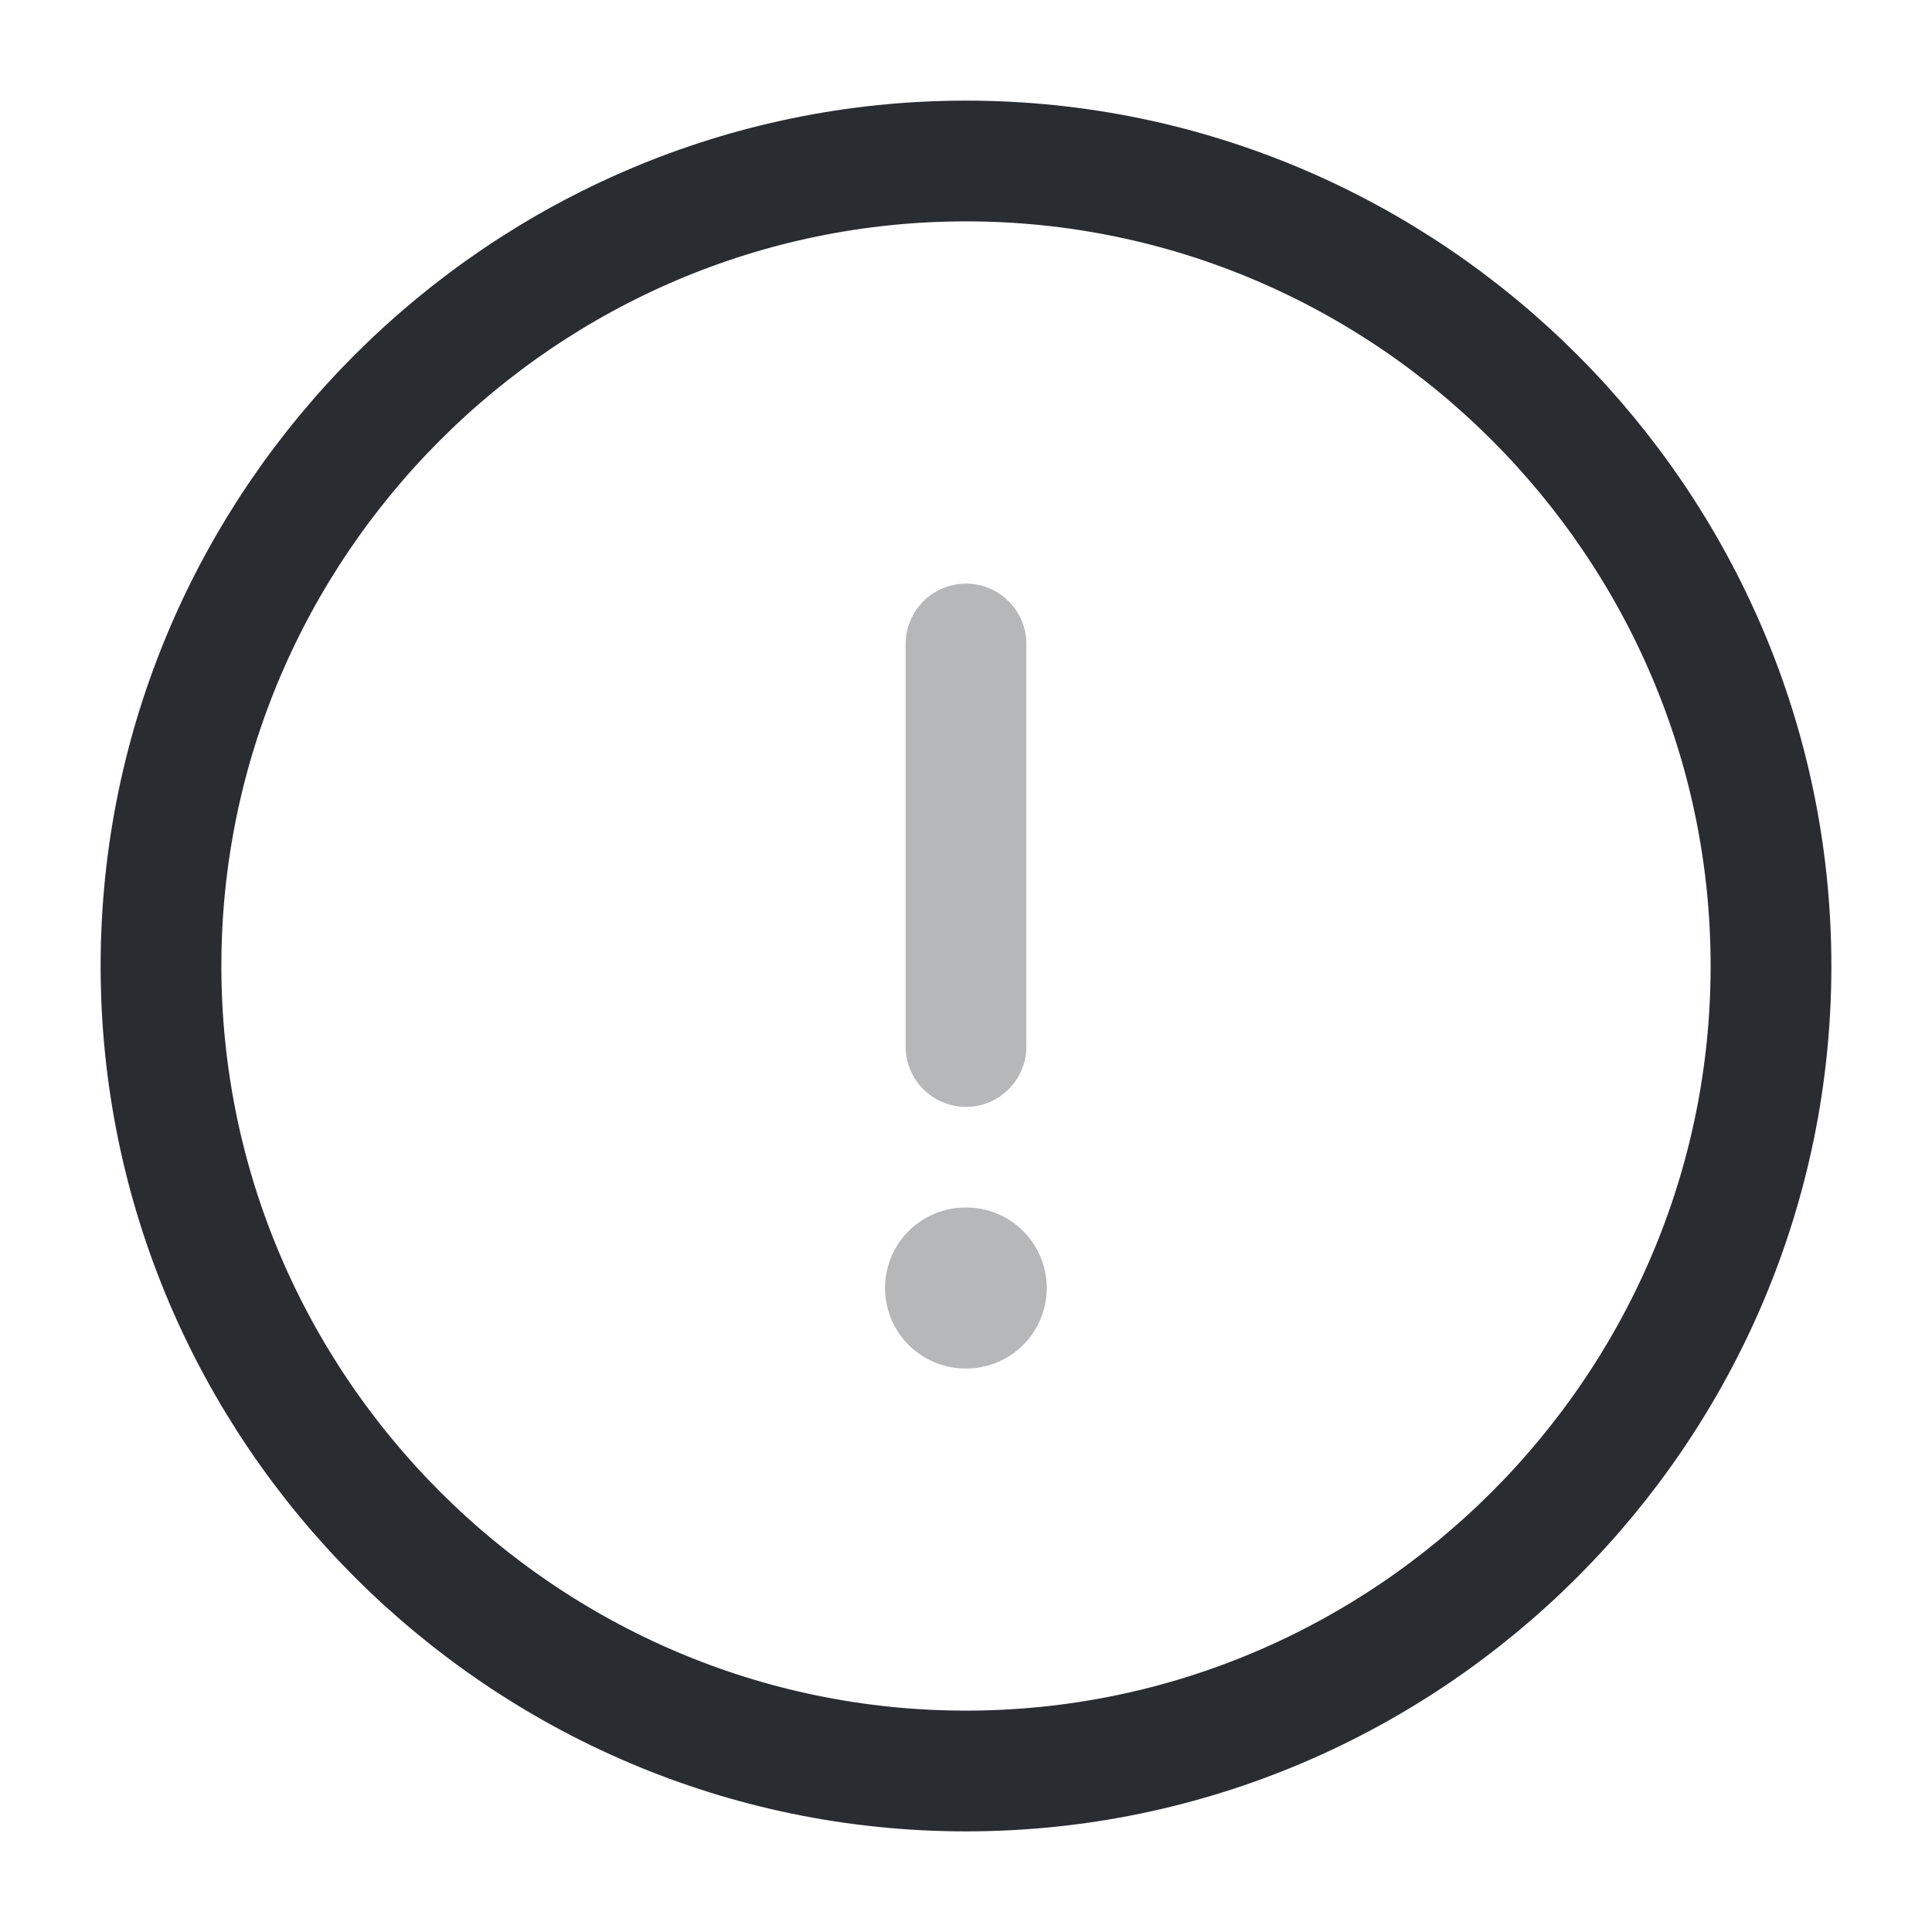
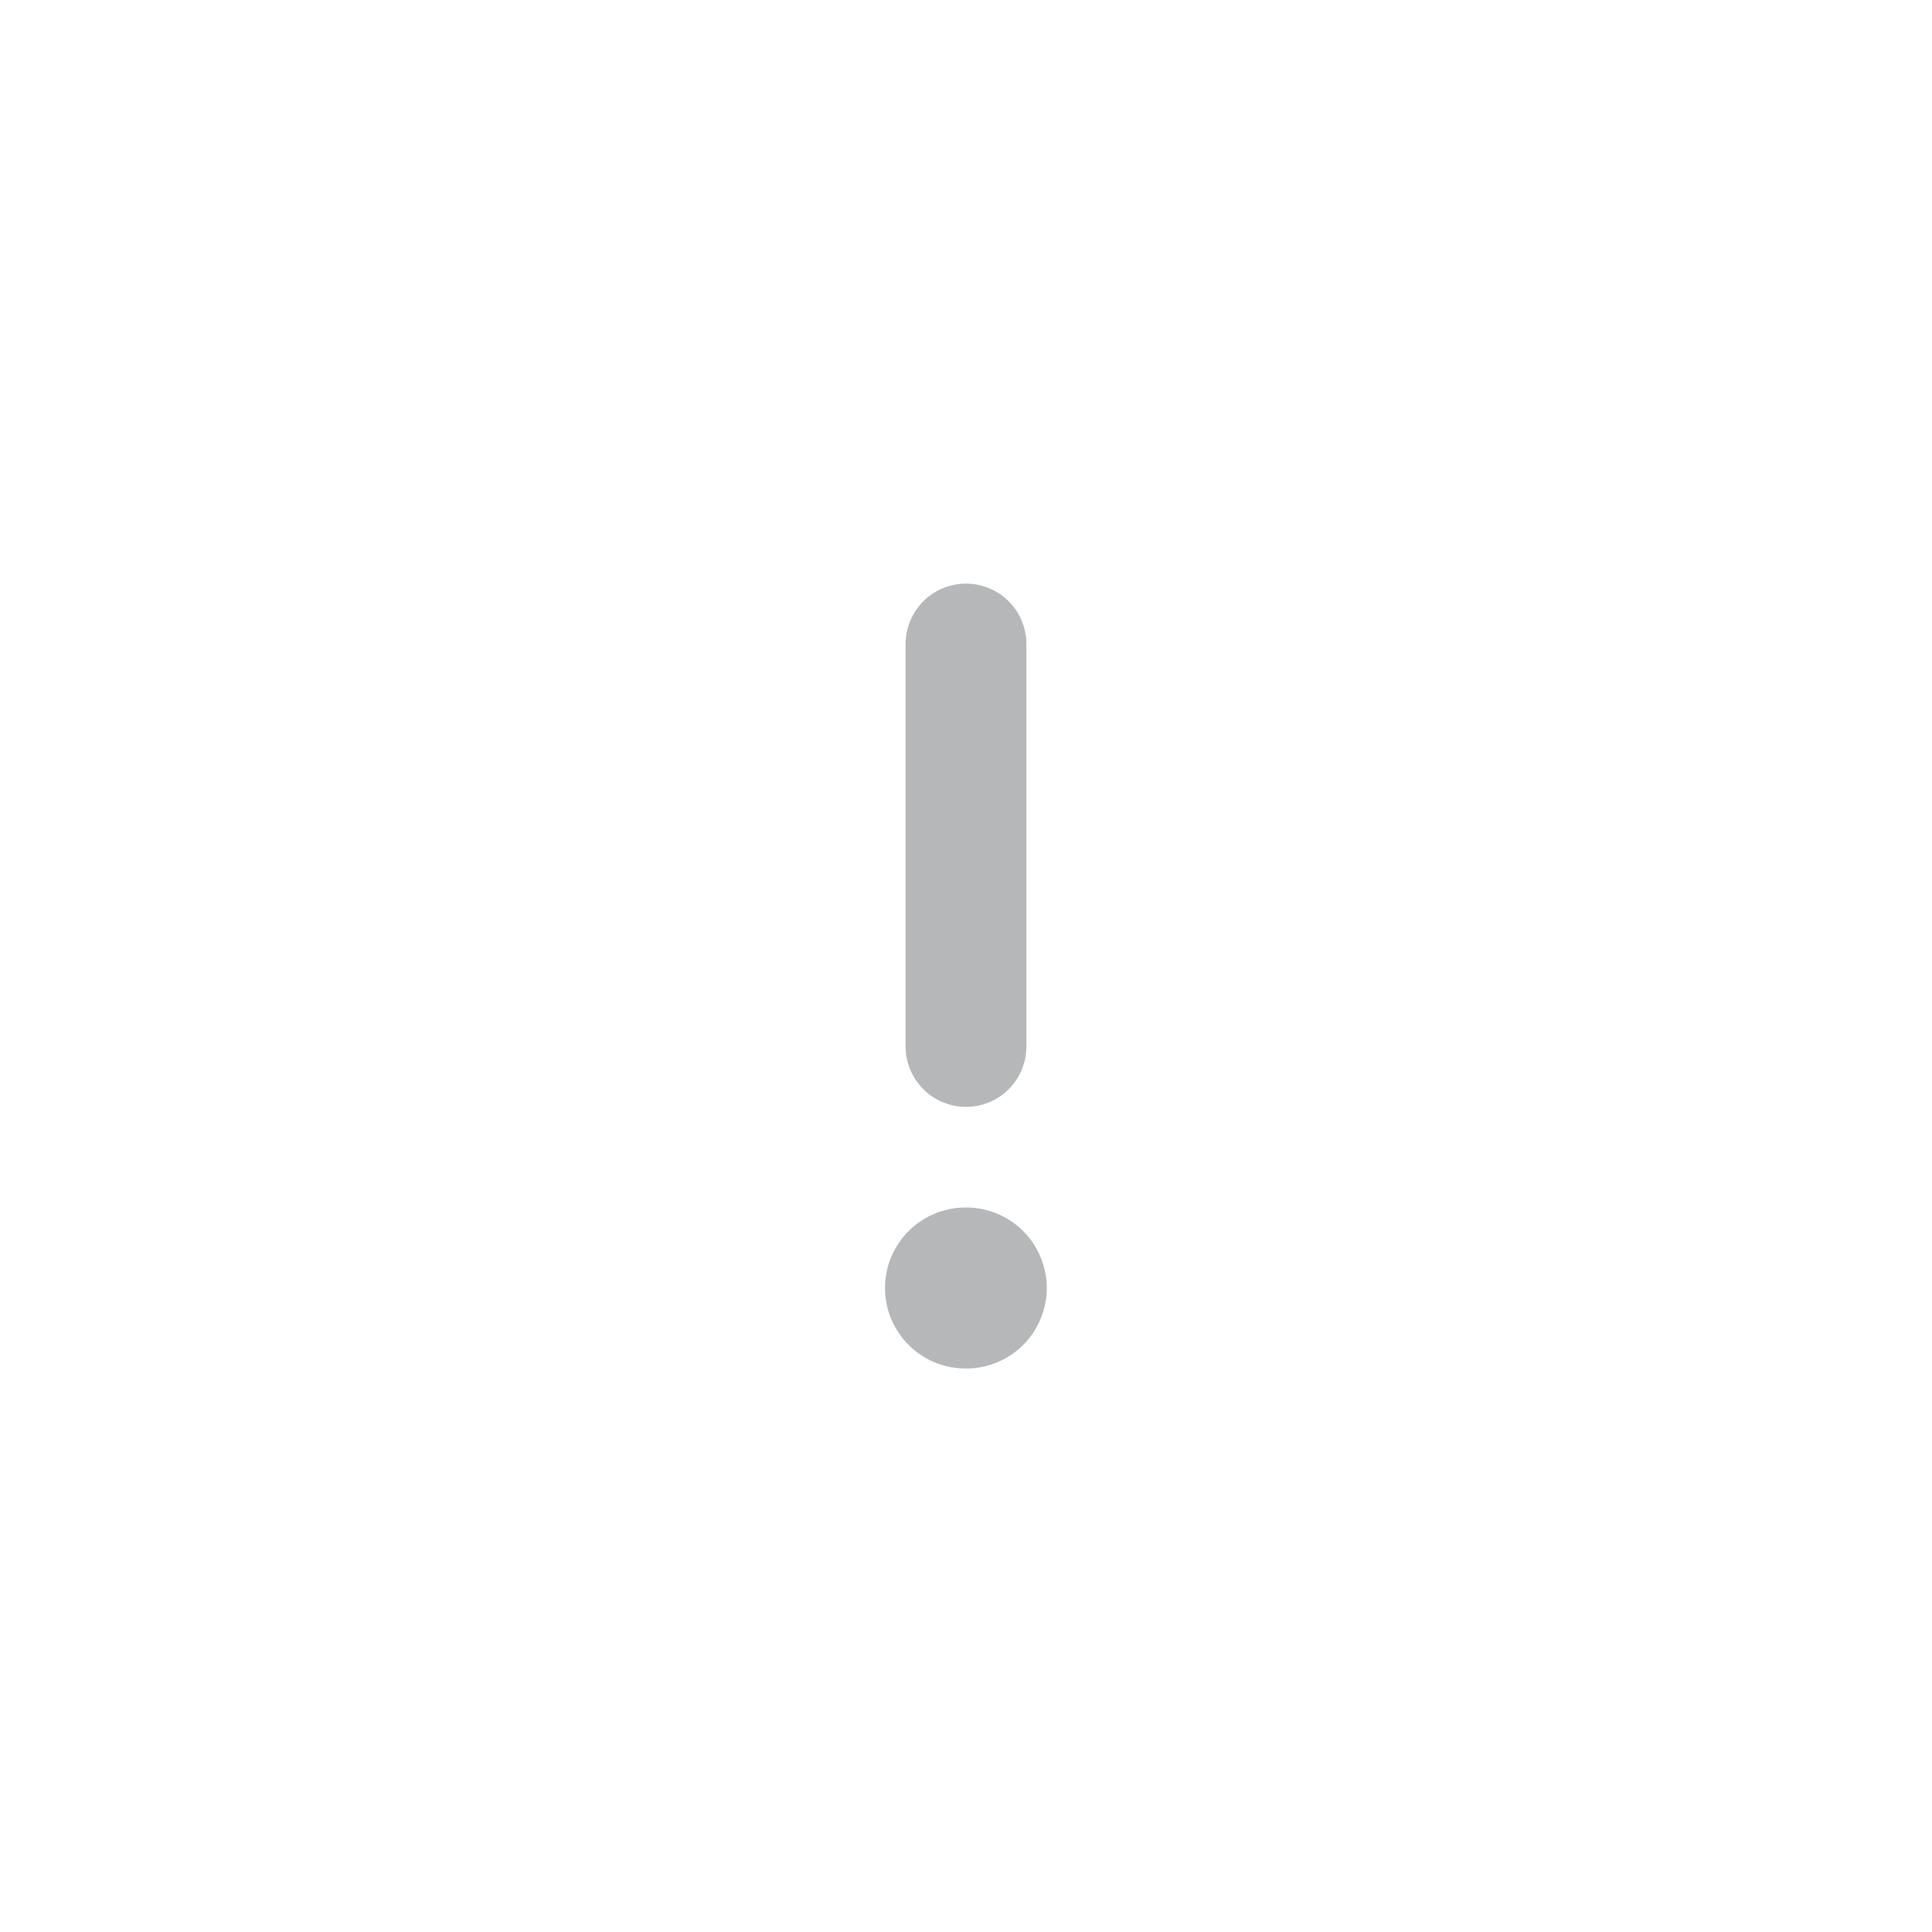
<svg xmlns="http://www.w3.org/2000/svg" width="24" height="24" viewBox="0 0 24 24" fill="none">
-   <path d="M12 22C17.5 22 22 17.5 22 12C22 6.5 17.5 2 12 2C6.5 2 2 6.5 2 12C2 17.5 6.5 22 12 22Z" stroke="#292D32" stroke-width="1.5" stroke-linecap="round" stroke-linejoin="round" />
  <path opacity="0.34" d="M12 8V13" stroke="#292D32" stroke-width="1.5" stroke-linecap="round" stroke-linejoin="round" />
  <path opacity="0.34" d="M11.994 16H12.003" stroke="#292D32" stroke-width="2" stroke-linecap="round" stroke-linejoin="round" />
</svg>